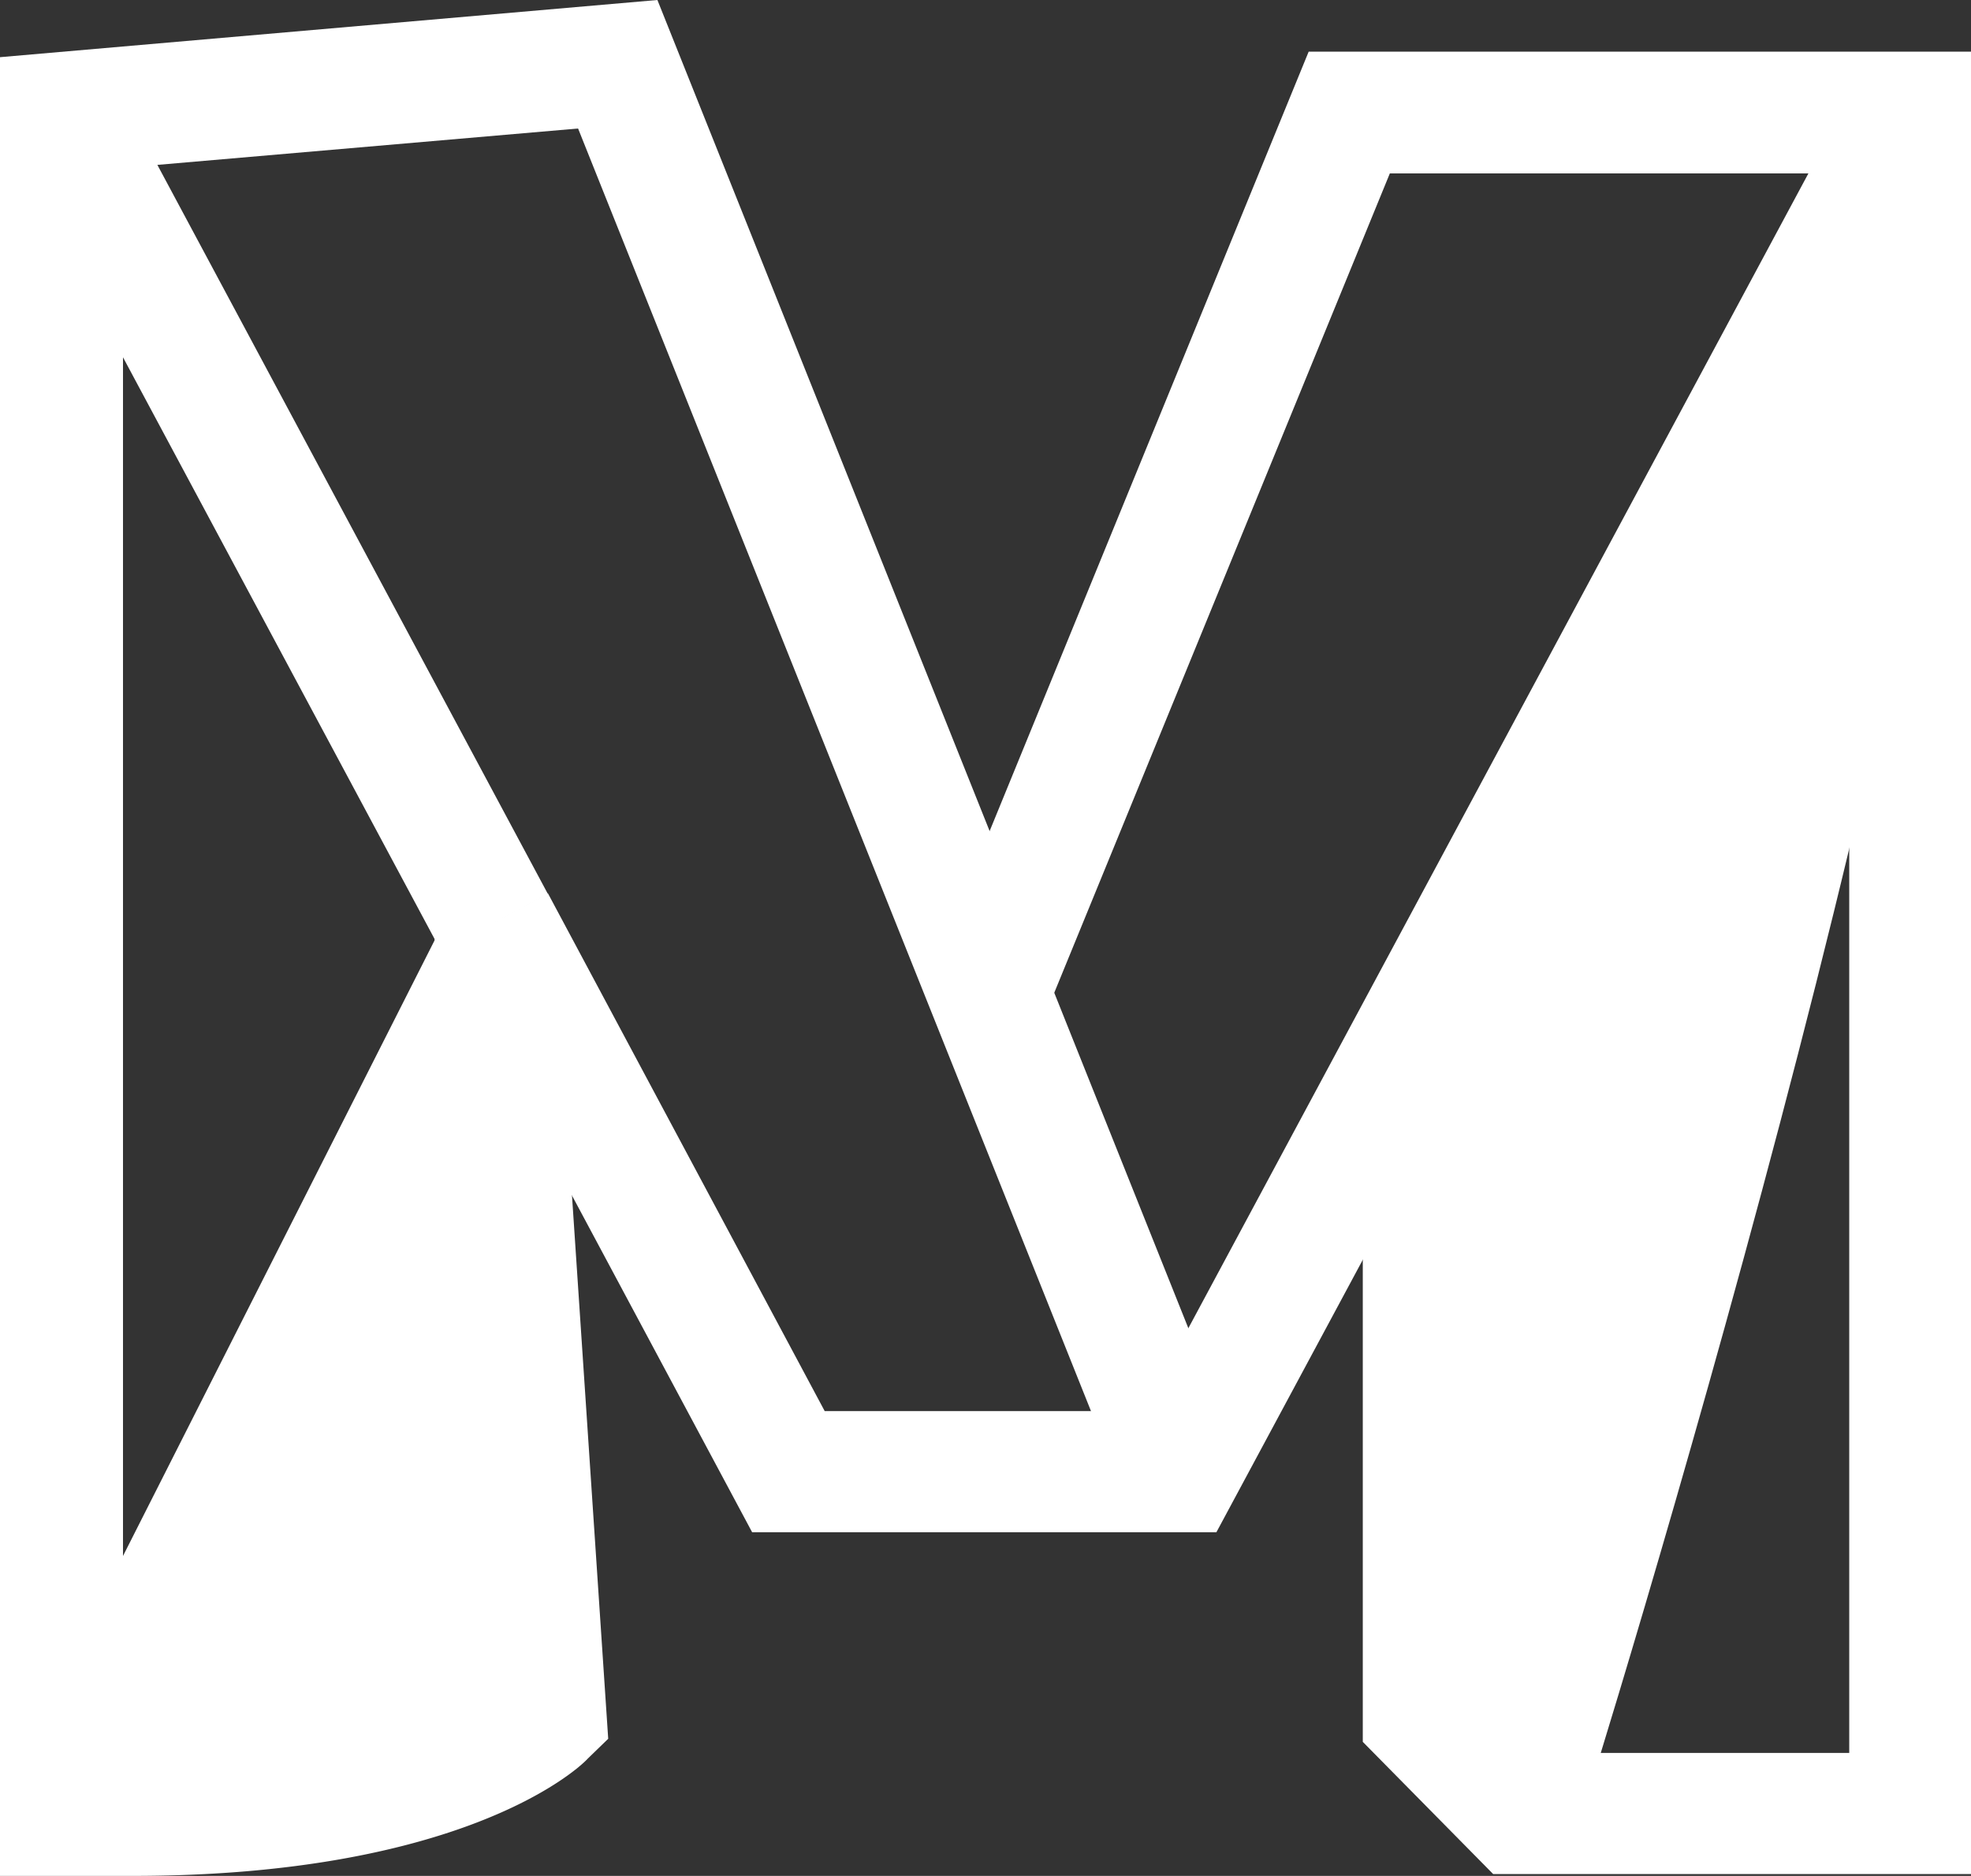
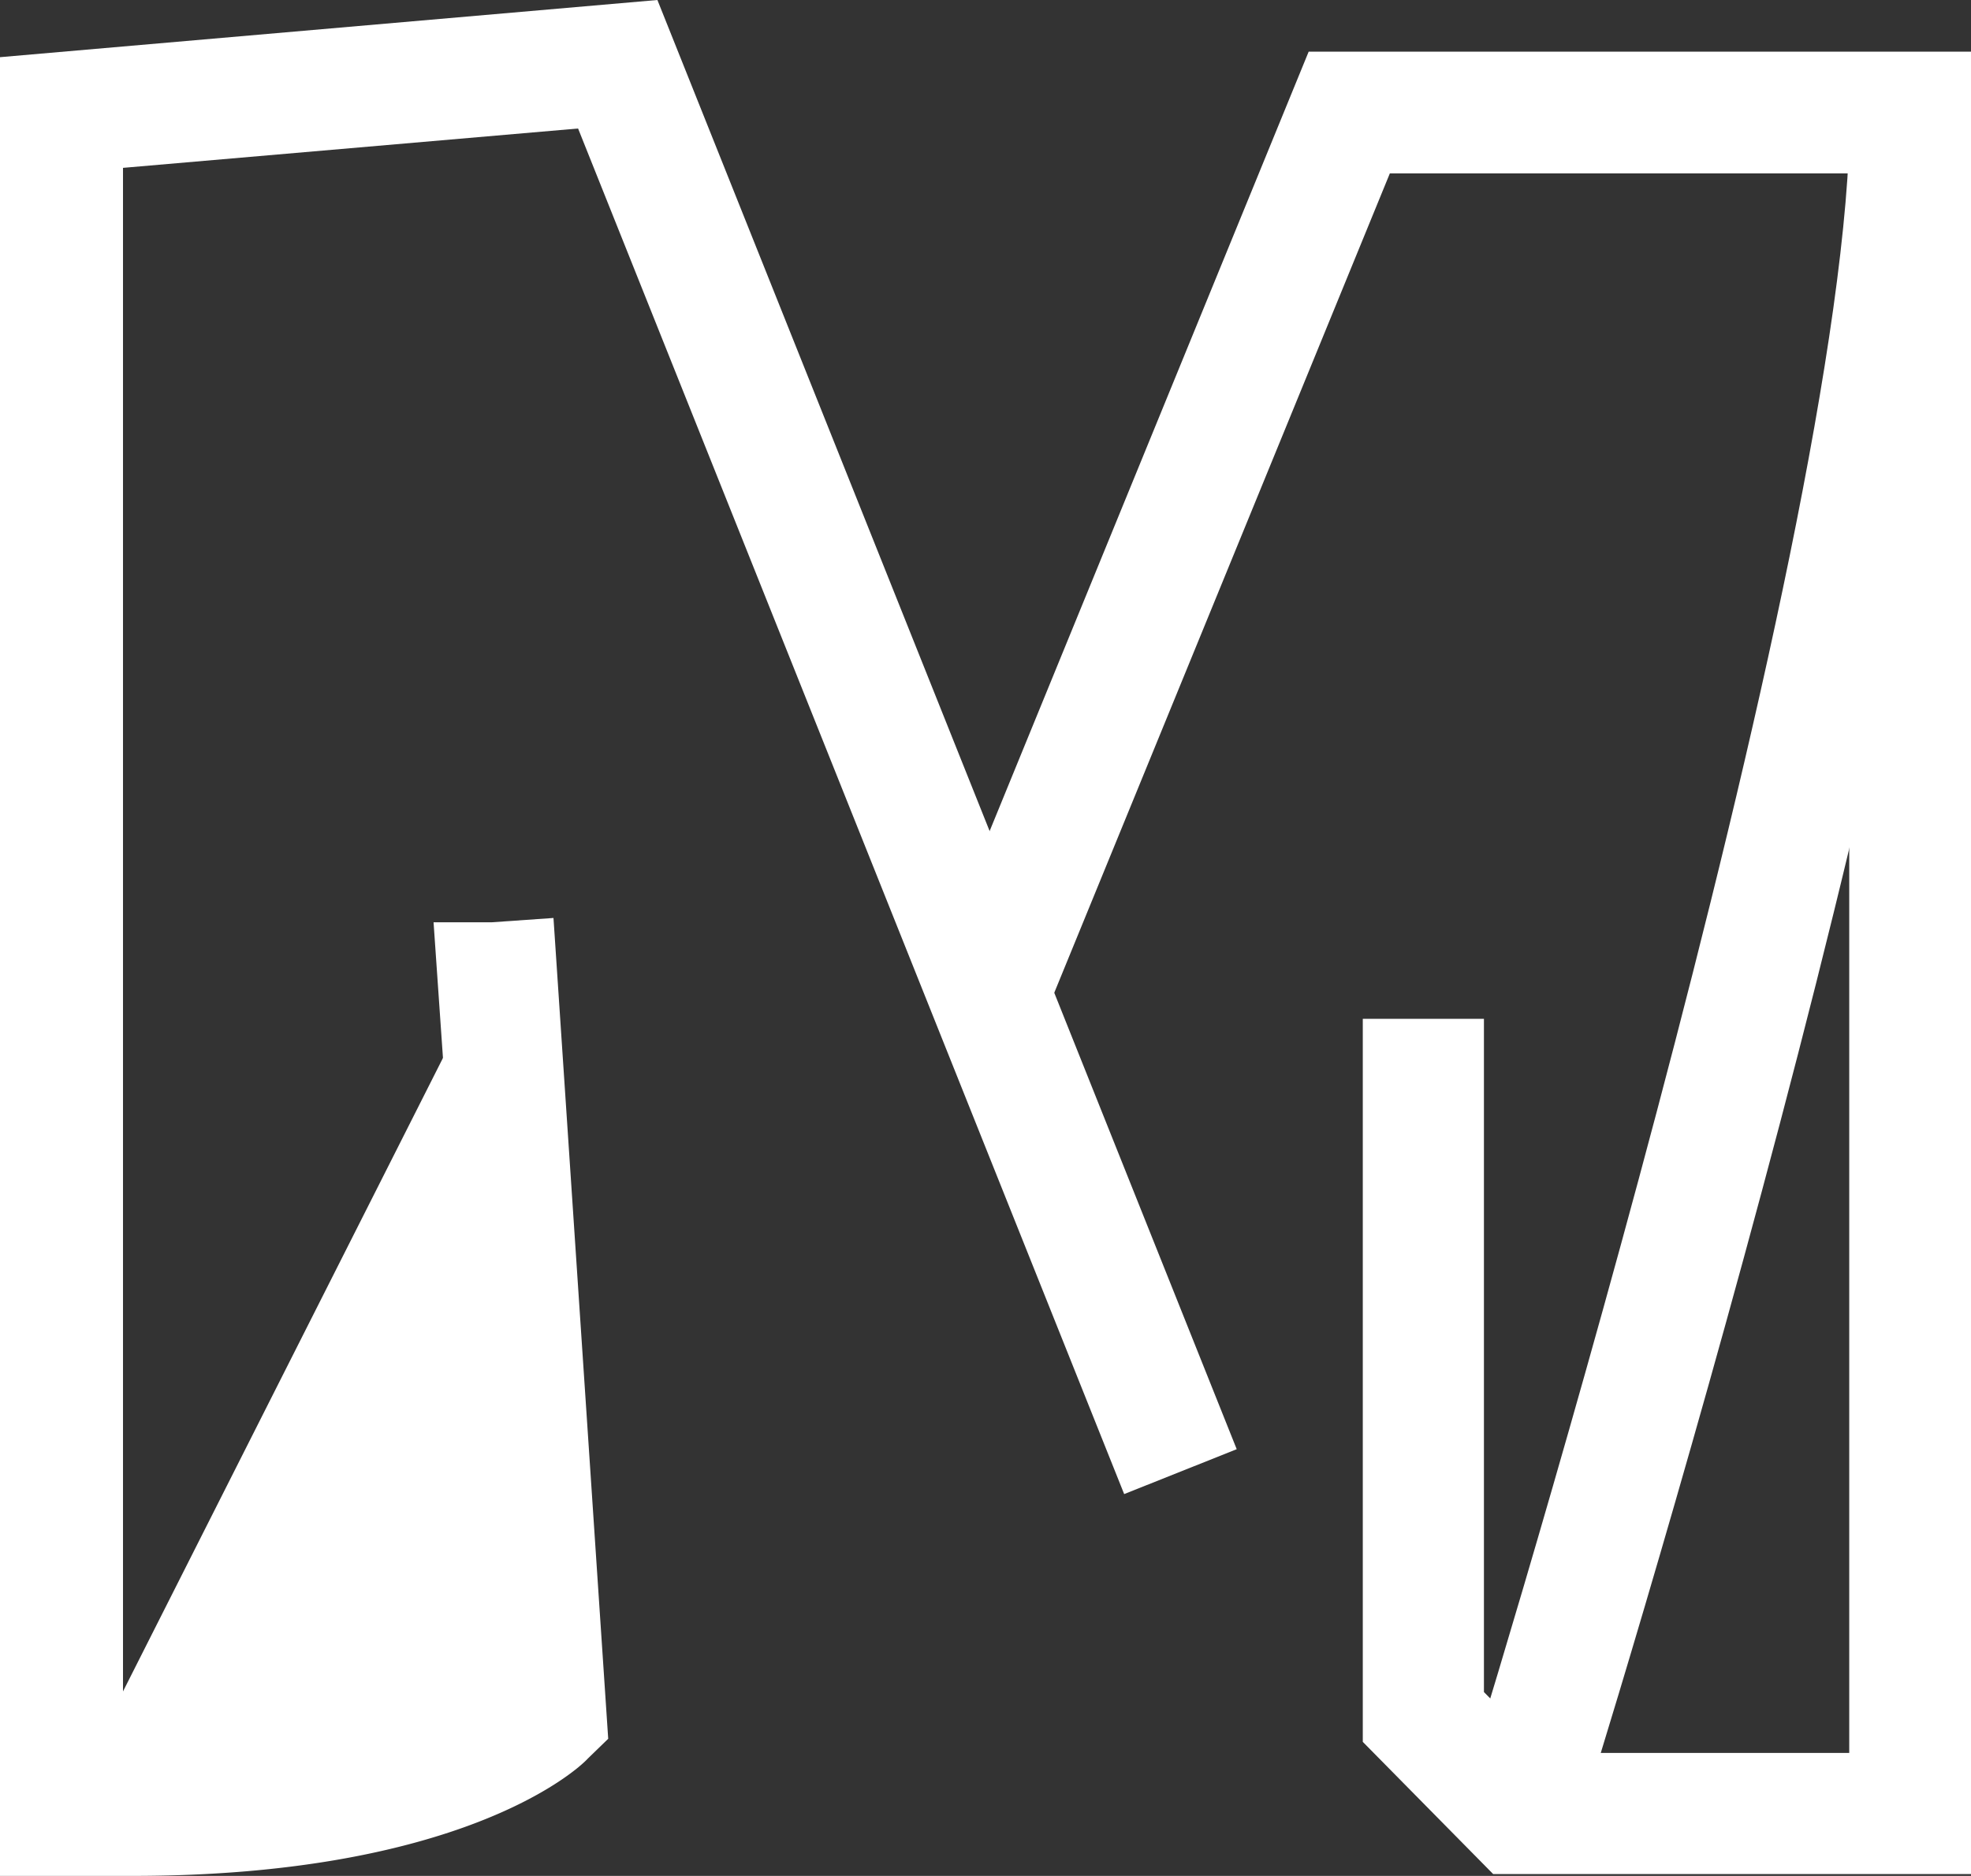
<svg xmlns="http://www.w3.org/2000/svg" id="Logo_exports" data-name="Logo exports" viewBox="0 0 32.05 30.51">
  <rect x="0" y="0" width="32.05" height="30.51" fill="#333333" stroke="none" />
  <defs>
    <style>.cls-1{fill:#fff;}</style>
  </defs>
-   <path class="cls-1" d="M23.15,16.57,31.06,1.83c0,7.27-6.37,27.66-6.37,27.66l-1.54-1.57Z" />
  <path class="cls-1" d="M8.07,15.49l.83,12.4S7,29.76,1,29.49Z" />
  <polygon class="cls-1" points="32.05 30.48 24.28 30.48 22.16 28.33 22.16 16.57 24.13 16.57 24.13 27.52 25.11 28.51 30.07 28.51 30.07 2.82 22.6 2.82 16.99 16.52 15.17 15.77 21.28 0.84 32.05 0.84 32.05 30.48" />
-   <polygon class="cls-1" points="19.78 24.92 12.23 24.92 7.17 15.46 8.91 14.53 13.41 22.95 18.6 22.95 30.19 1.36 31.93 2.3 19.78 24.92" />
-   <rect class="cls-1" x="3.53" y="0.95" width="1.97" height="14.94" transform="translate(-3.44 3.13) rotate(-28.17)" />
-   <rect class="cls-1" x="-3.32" y="21.51" width="15.69" height="1.97" transform="translate(-17.59 16.38) rotate(-63.16)" />
-   <path class="cls-1" d="M25.63,29.79l-1.88-.59c.07-.2,6.33-20.34,6.33-27.37h2C32.05,9.16,25.9,29,25.63,29.79Z" />
+   <path class="cls-1" d="M25.63,29.79l-1.88-.59c.07-.2,6.33-20.34,6.33-27.37h2C32.05,9.16,25.9,29,25.63,29.79" />
  <path class="cls-1" d="M2.15,30.51l-1.21,0-.94,0V.93L10.69,0l9.42,23.57-1.83.73L9.4,2.09,2,2.73v25.8a11.83,11.83,0,0,0,5.91-1.12L7.05,15v0H8l1-.07.89,13.35-.33.32C9.37,28.81,7.46,30.51,2.15,30.51Z" />
</svg>